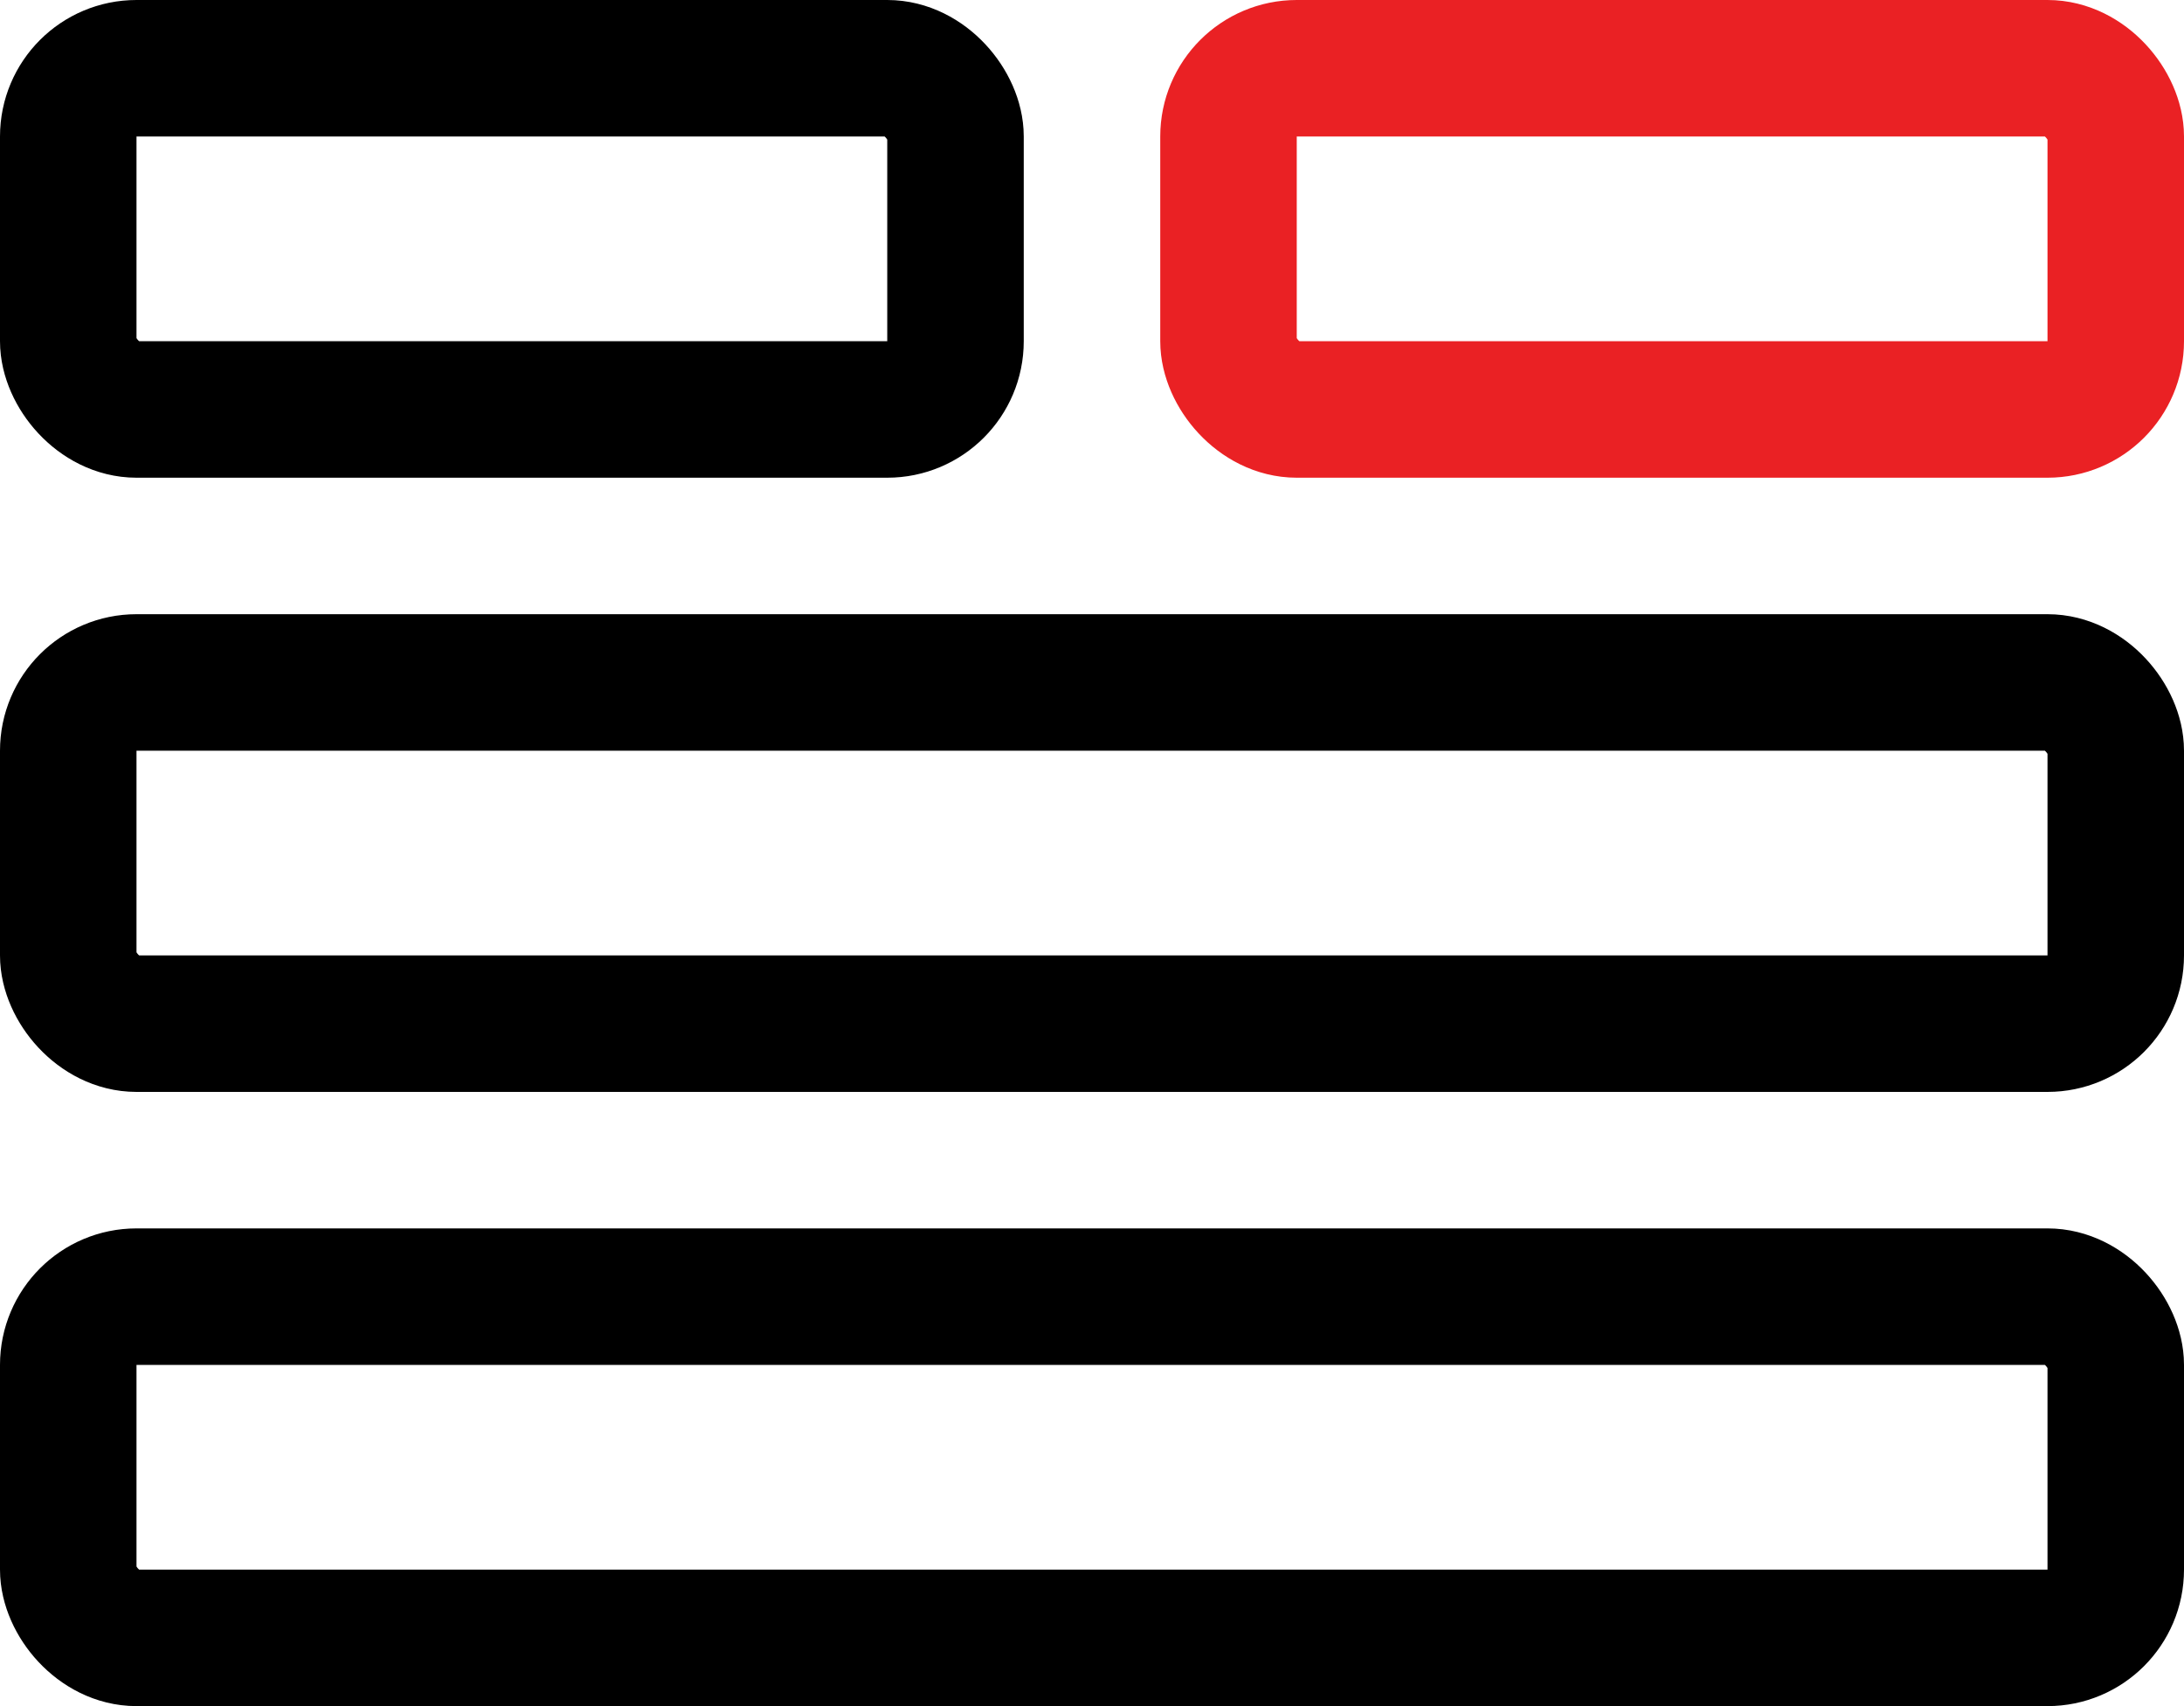
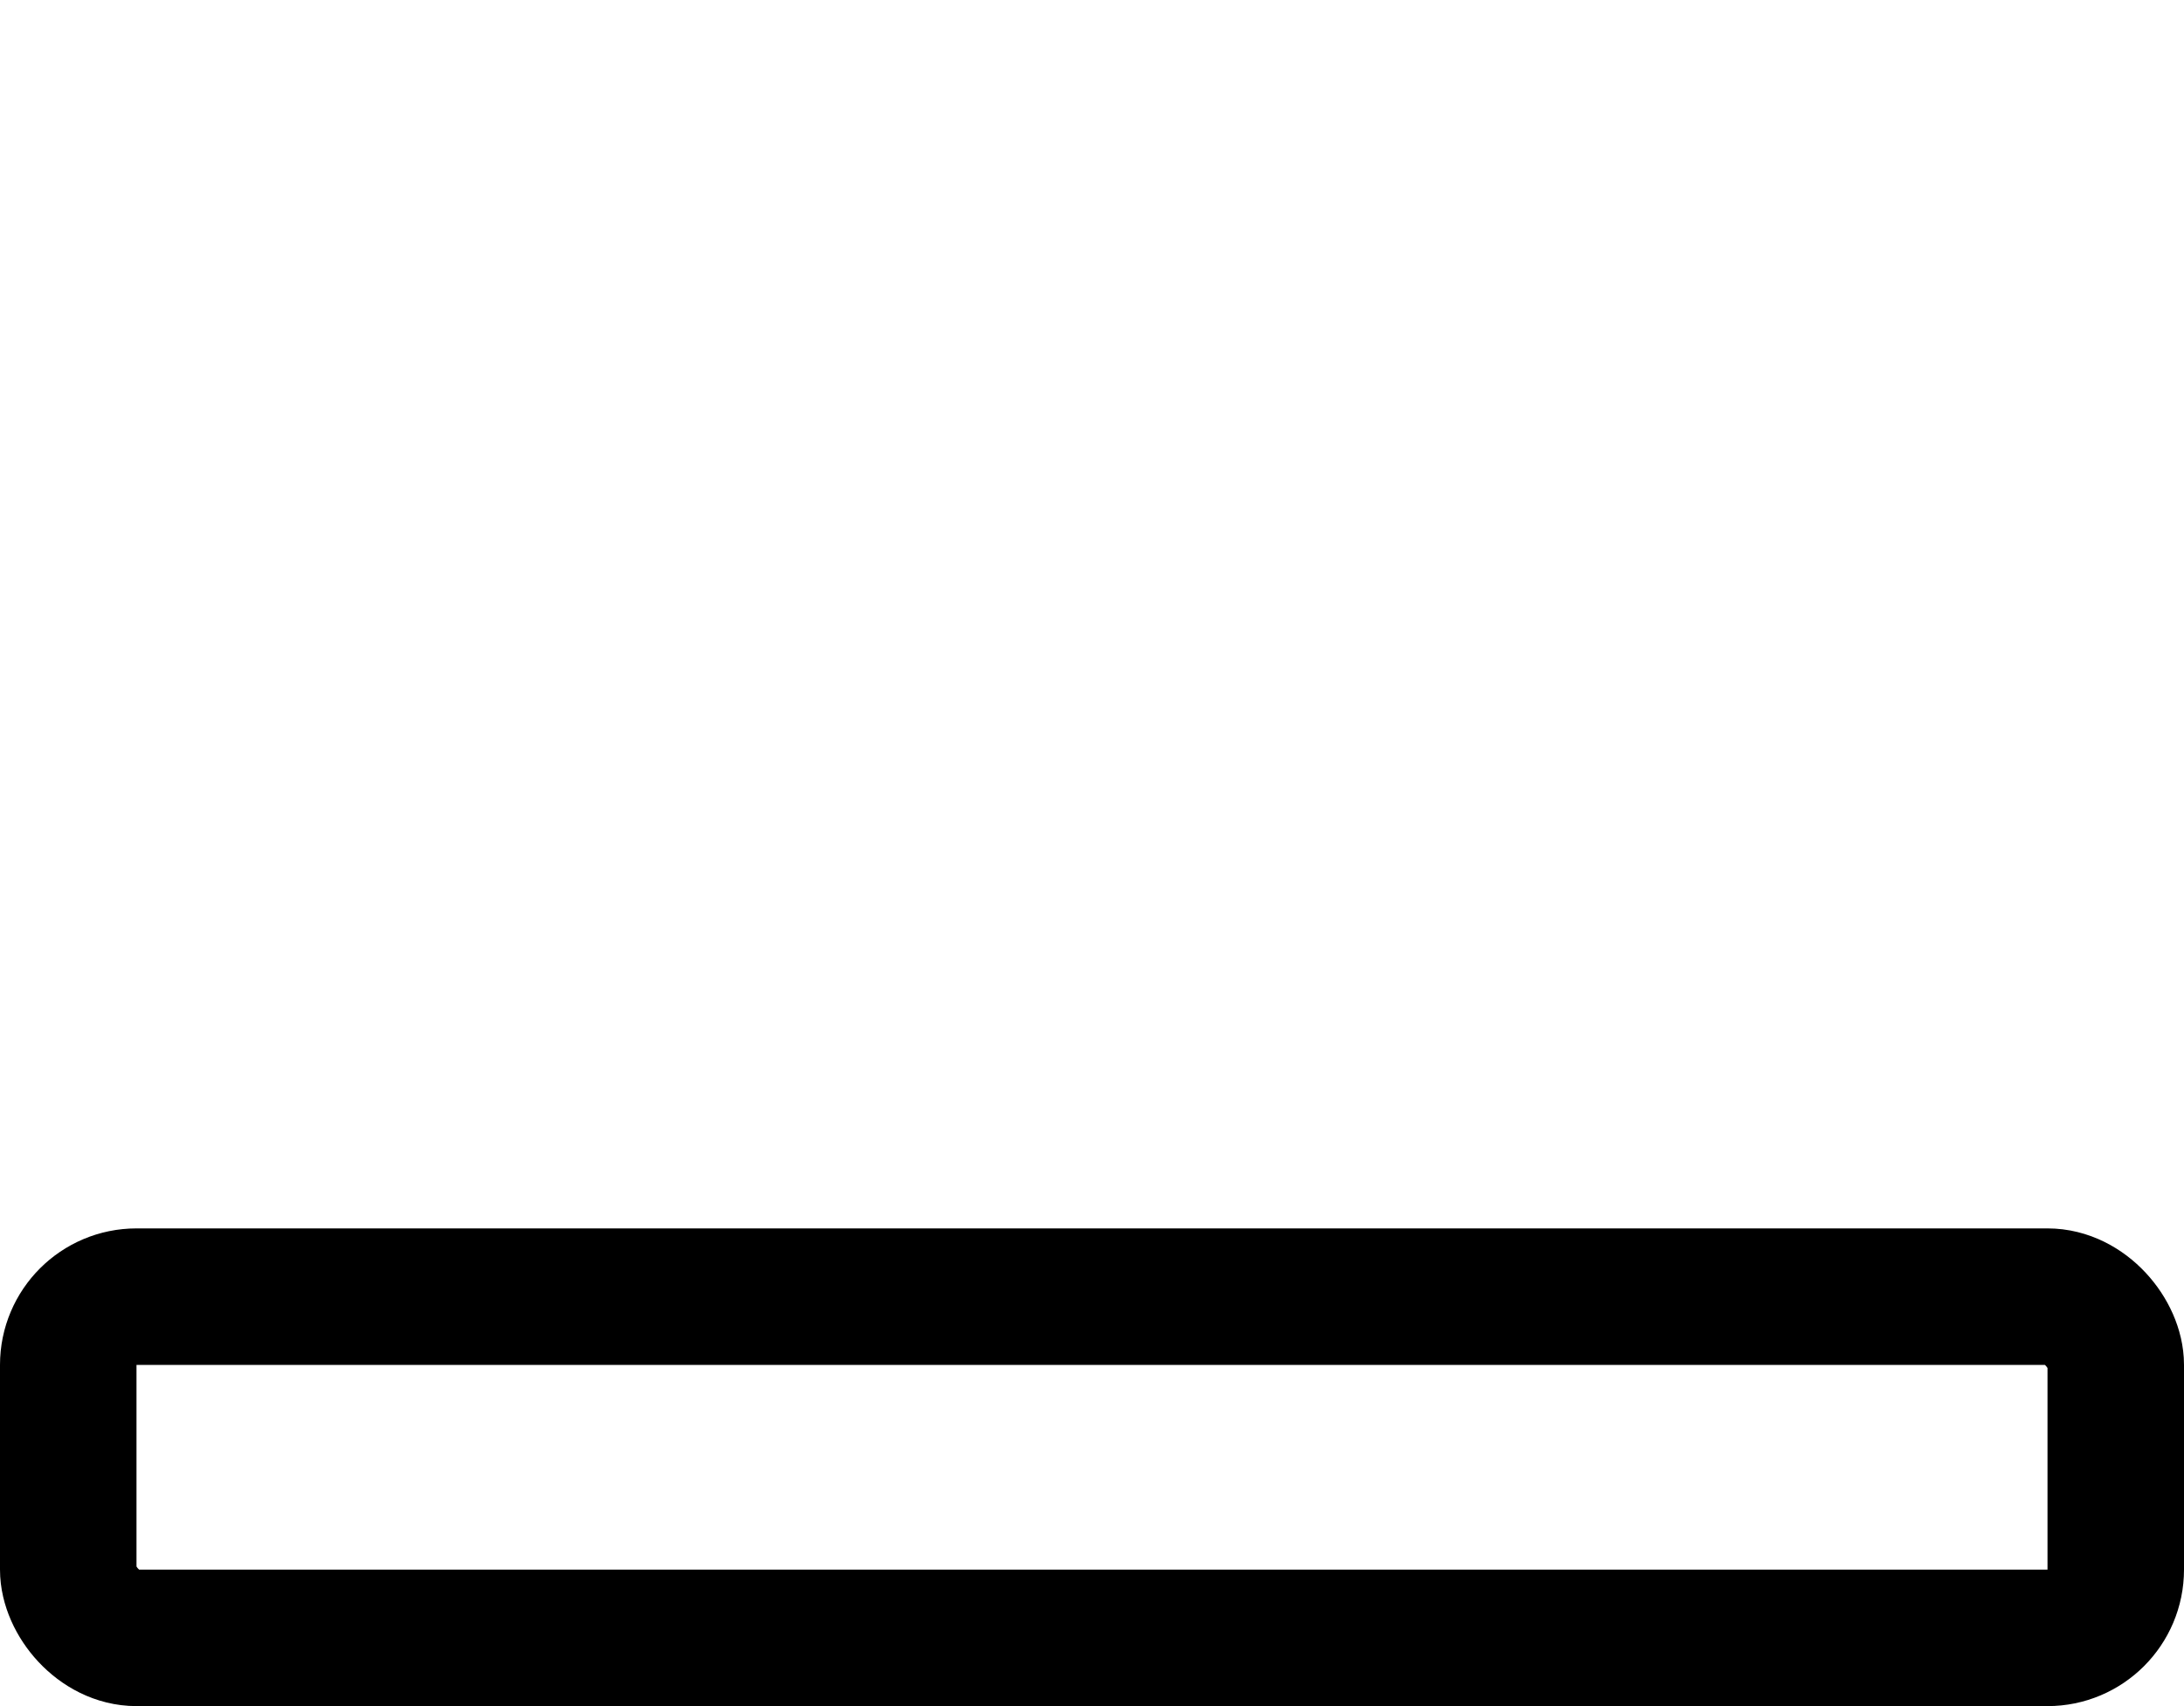
<svg xmlns="http://www.w3.org/2000/svg" width="32" height="25" viewBox="0 0 32 25" fill="none">
  <rect x="1" y="19" width="30" height="5" rx="1" stroke="black" stroke-width="2" />
-   <rect x="1" y="10" width="30" height="5" rx="1" stroke="black" stroke-width="2" />
-   <rect x="1" y="1" width="13" height="5" rx="1" stroke="black" stroke-width="2" />
-   <rect x="18" y="1" width="13" height="5" rx="1" stroke="#EA2124" stroke-width="2" />
</svg>